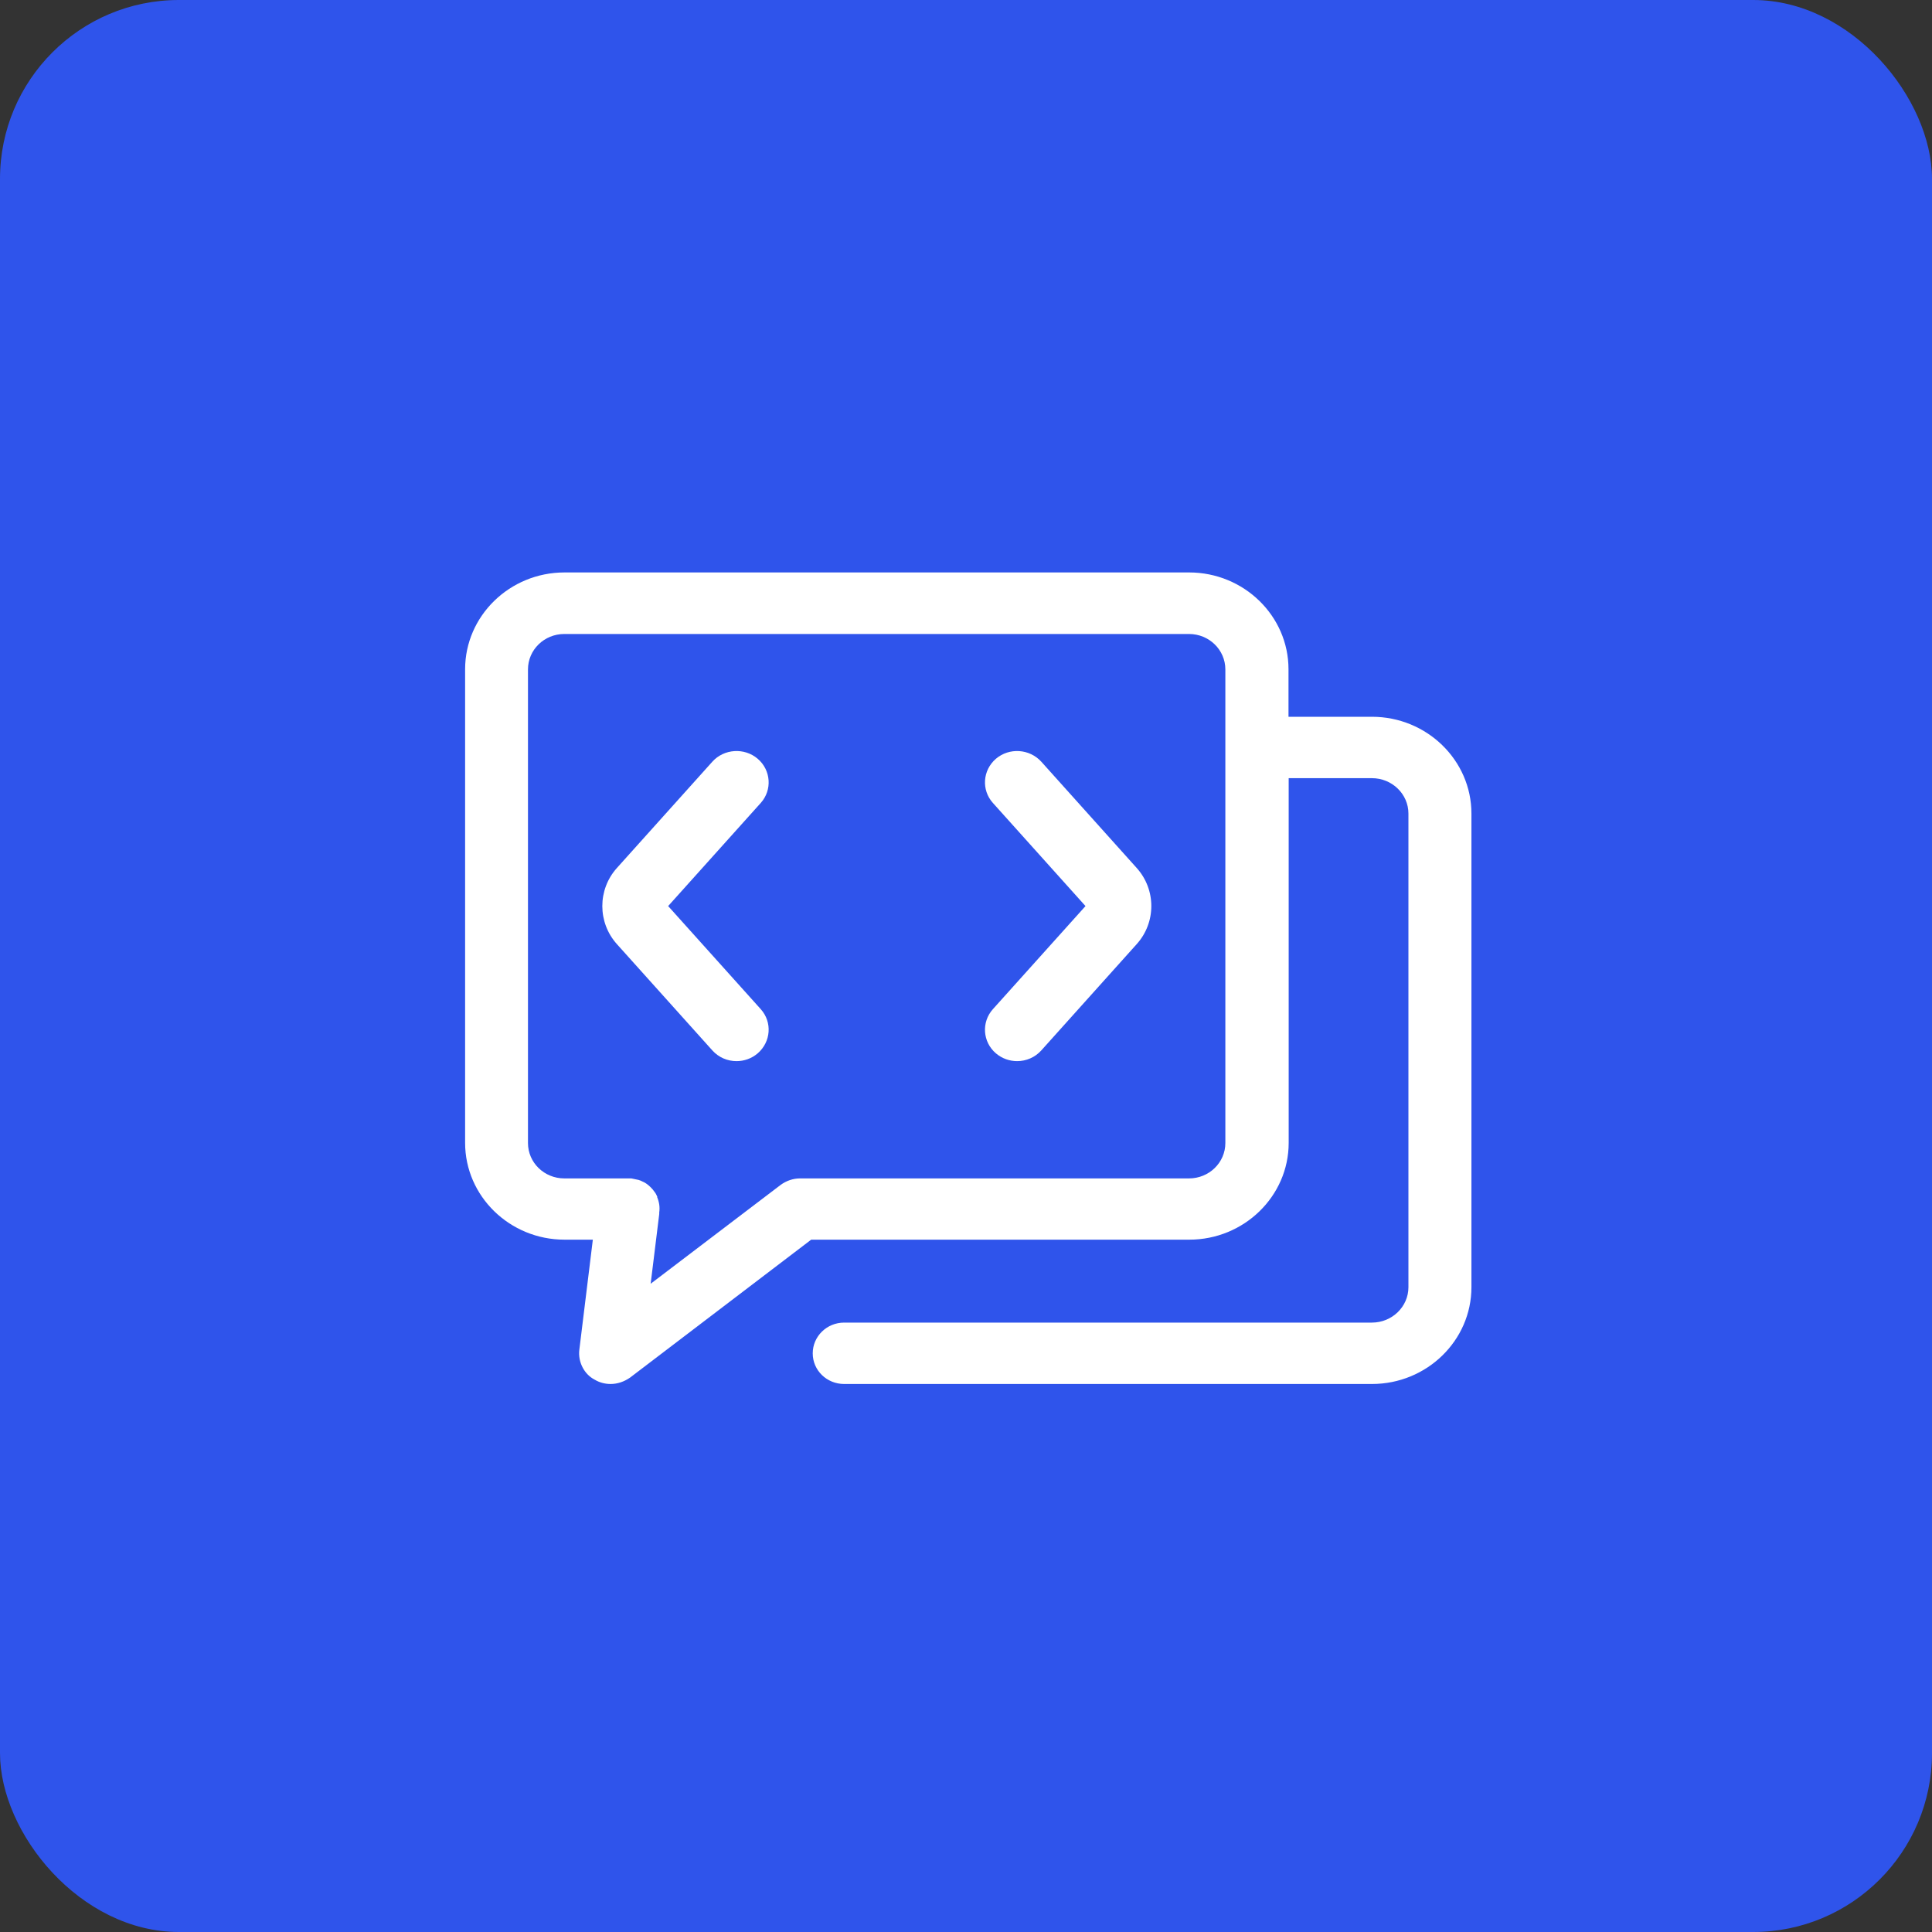
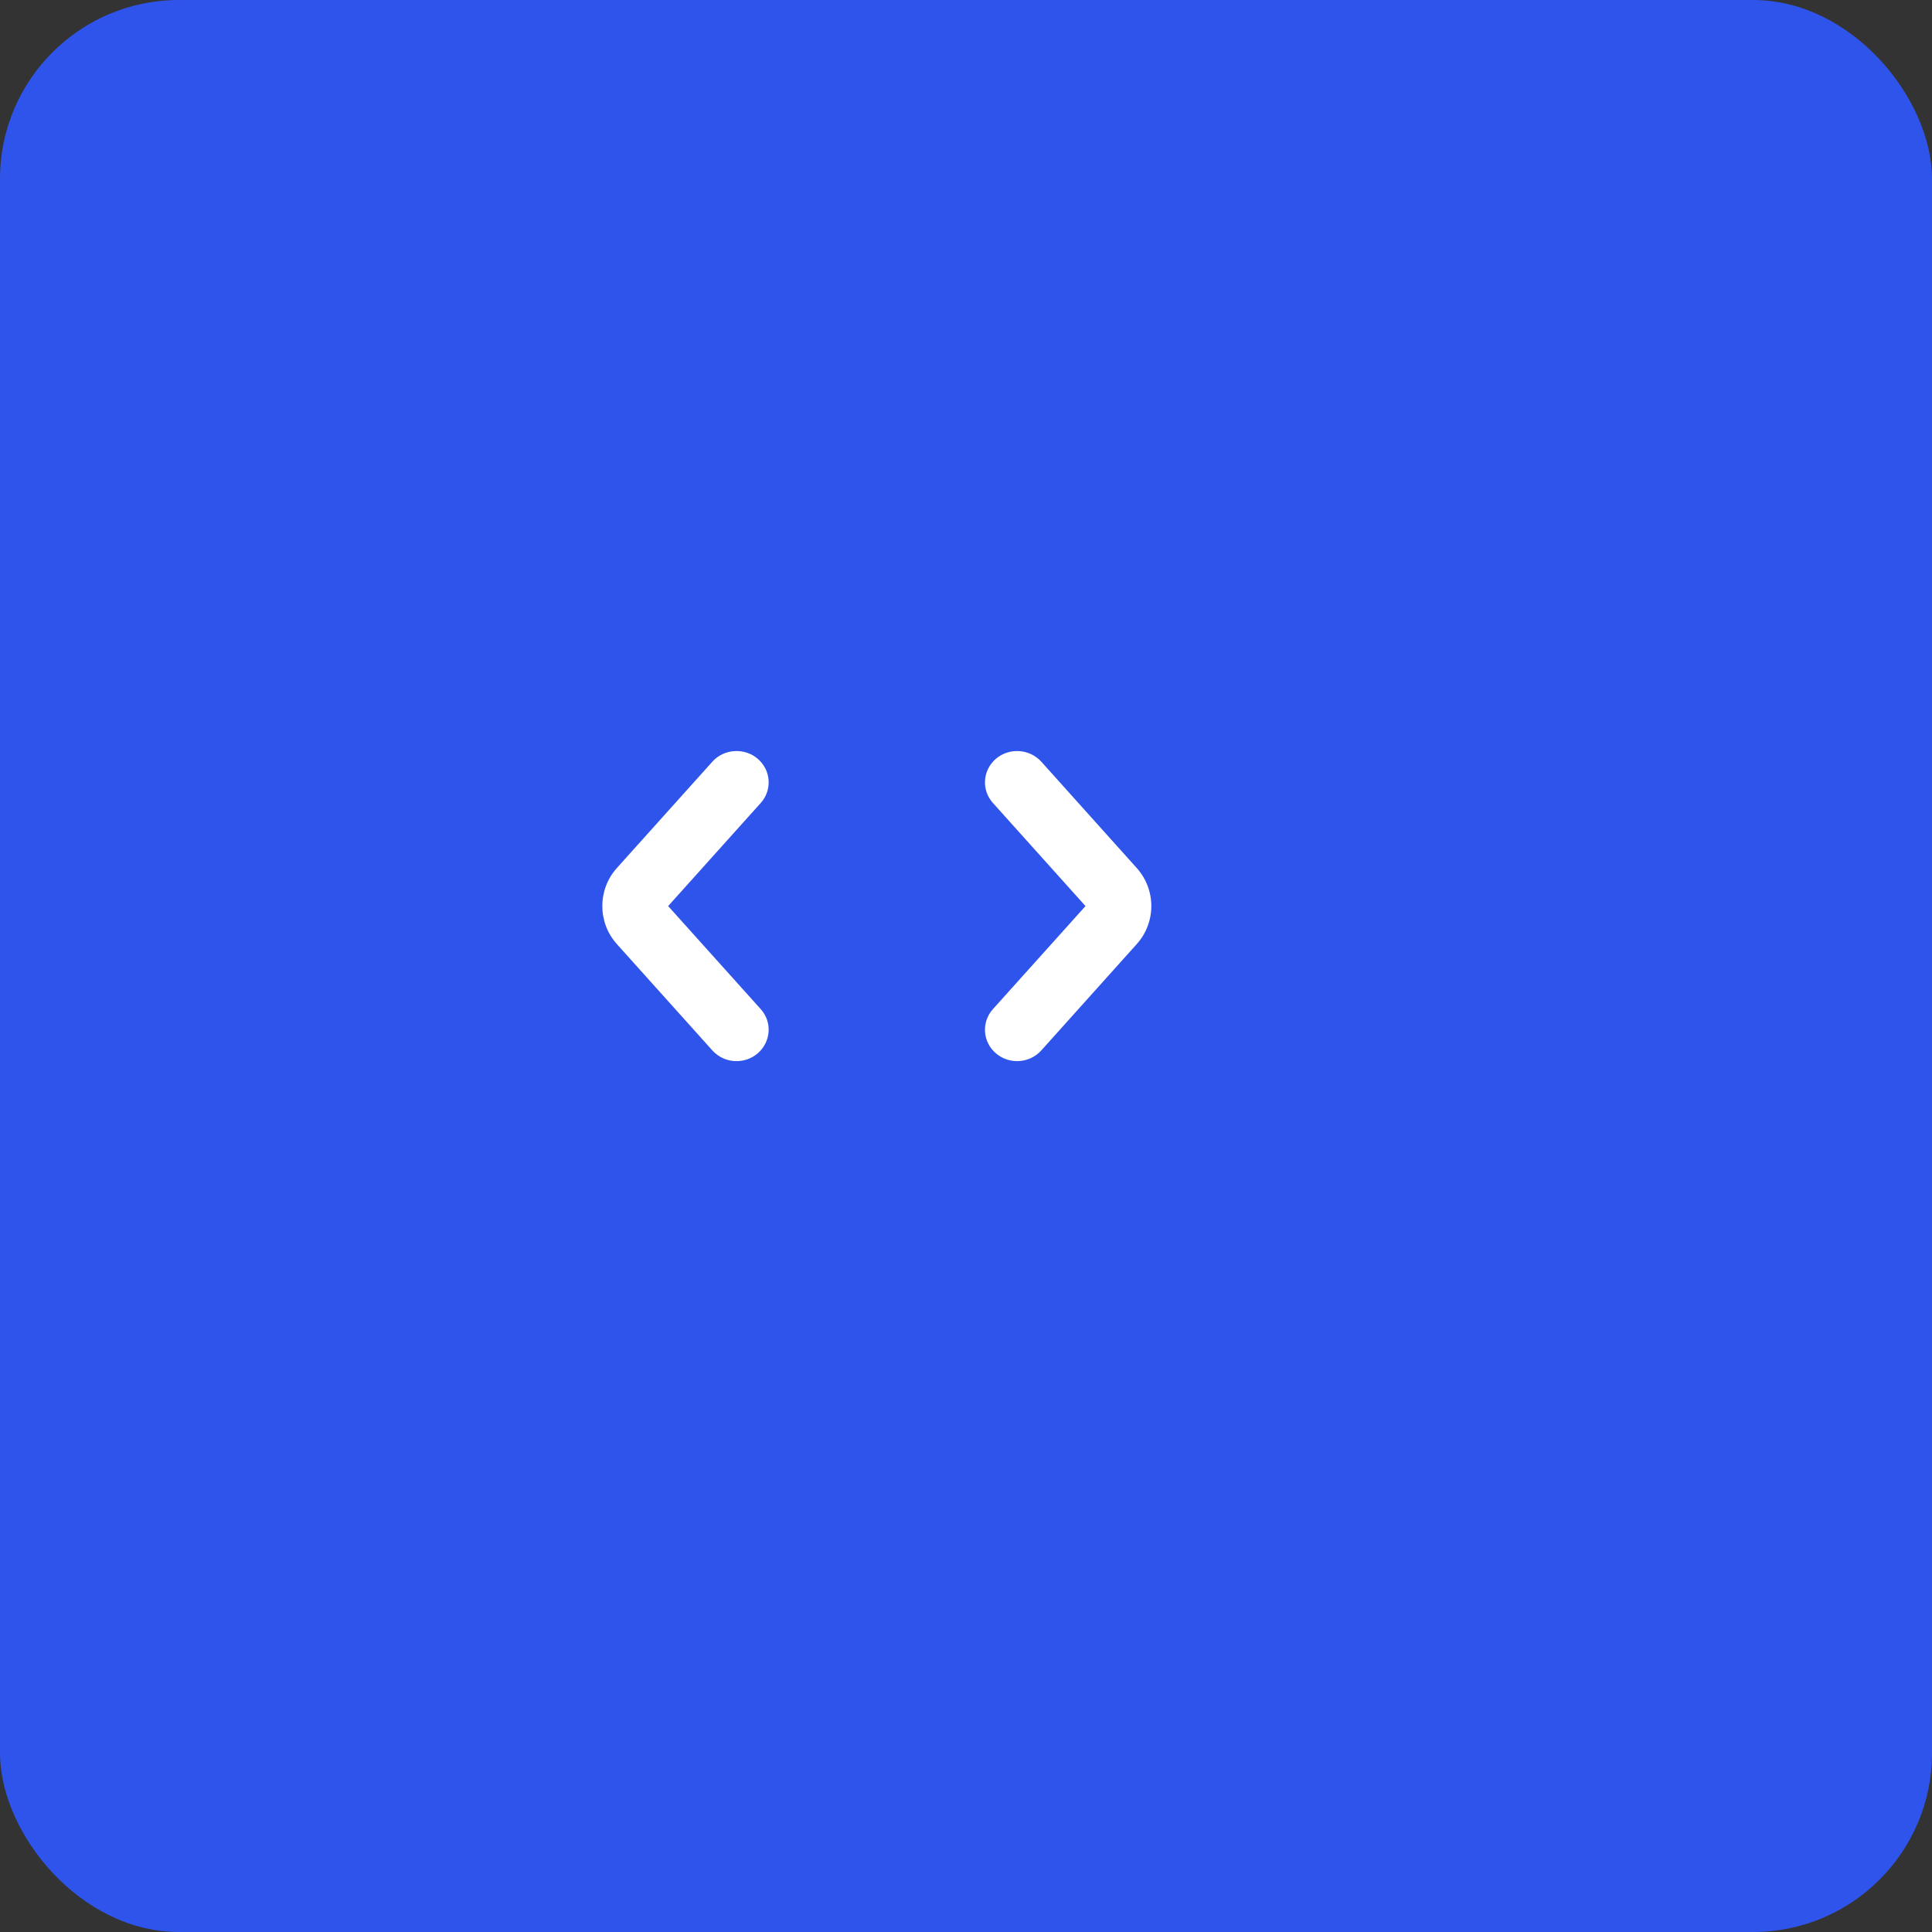
<svg xmlns="http://www.w3.org/2000/svg" width="54" height="54" viewBox="0 0 54 54" fill="none">
  <rect x="0" y="0" width="54" height="54" fill="#333333" stroke="none" />
  <rect width="54" height="54" rx="5" fill="#2F54EB" />
  <path d="M20.586 29.659C20.337 29.659 20.089 29.559 19.909 29.358L17.243 26.389C16.699 25.784 16.699 24.865 17.243 24.26L19.909 21.291C20.235 20.927 20.805 20.89 21.177 21.207C21.55 21.525 21.589 22.08 21.263 22.443L18.675 25.325L21.263 28.206C21.589 28.569 21.55 29.12 21.177 29.442C21.006 29.588 20.796 29.659 20.586 29.659Z" fill="white" />
  <path d="M28.429 29.659C28.219 29.659 28.009 29.588 27.837 29.442C27.464 29.125 27.426 28.569 27.752 28.206L30.34 25.325L27.752 22.443C27.426 22.08 27.464 21.529 27.837 21.207C28.21 20.89 28.776 20.927 29.106 21.291L31.771 24.26C32.316 24.865 32.316 25.784 31.771 26.389L29.106 29.358C28.93 29.555 28.681 29.659 28.429 29.659Z" fill="white" />
-   <path d="M38.341 20.034H36.014V18.706C36.014 17.215 34.767 16 33.237 16H15.777C14.247 16 13 17.215 13 18.706V31.943C13 33.434 14.247 34.649 15.777 34.649H16.57L16.193 37.723C16.15 38.069 16.33 38.412 16.621 38.562C16.754 38.641 16.904 38.683 17.067 38.683C17.256 38.683 17.444 38.62 17.611 38.504L22.673 34.649H33.241C34.771 34.649 36.019 33.434 36.019 31.943V21.75H38.346C38.907 21.75 39.366 22.193 39.366 22.74V35.977C39.366 36.524 38.907 36.967 38.346 36.967H23.594C23.11 36.967 22.716 37.351 22.716 37.827C22.716 38.303 23.11 38.683 23.594 38.683H38.346C39.88 38.683 41.127 37.468 41.127 35.977V22.74C41.127 21.249 39.88 20.034 38.346 20.034H38.341ZM18.374 33.455C18.353 33.405 18.323 33.346 18.297 33.317C18.263 33.267 18.229 33.225 18.186 33.184C18.164 33.163 18.143 33.146 18.121 33.125C18.07 33.083 18.014 33.046 17.959 33.025C17.929 33.008 17.89 32.991 17.847 32.979L17.646 32.937C17.607 32.937 17.577 32.937 17.556 32.937H15.773C15.211 32.937 14.757 32.495 14.757 31.948V18.71C14.757 18.163 15.211 17.72 15.773 17.72H33.233C33.794 17.72 34.249 18.163 34.249 18.71V31.948C34.249 32.495 33.794 32.937 33.233 32.937H22.36C22.167 32.937 21.974 33.004 21.816 33.121L18.186 35.881L18.426 33.931V33.889C18.447 33.739 18.426 33.601 18.366 33.455H18.374Z" fill="white" />
</svg>